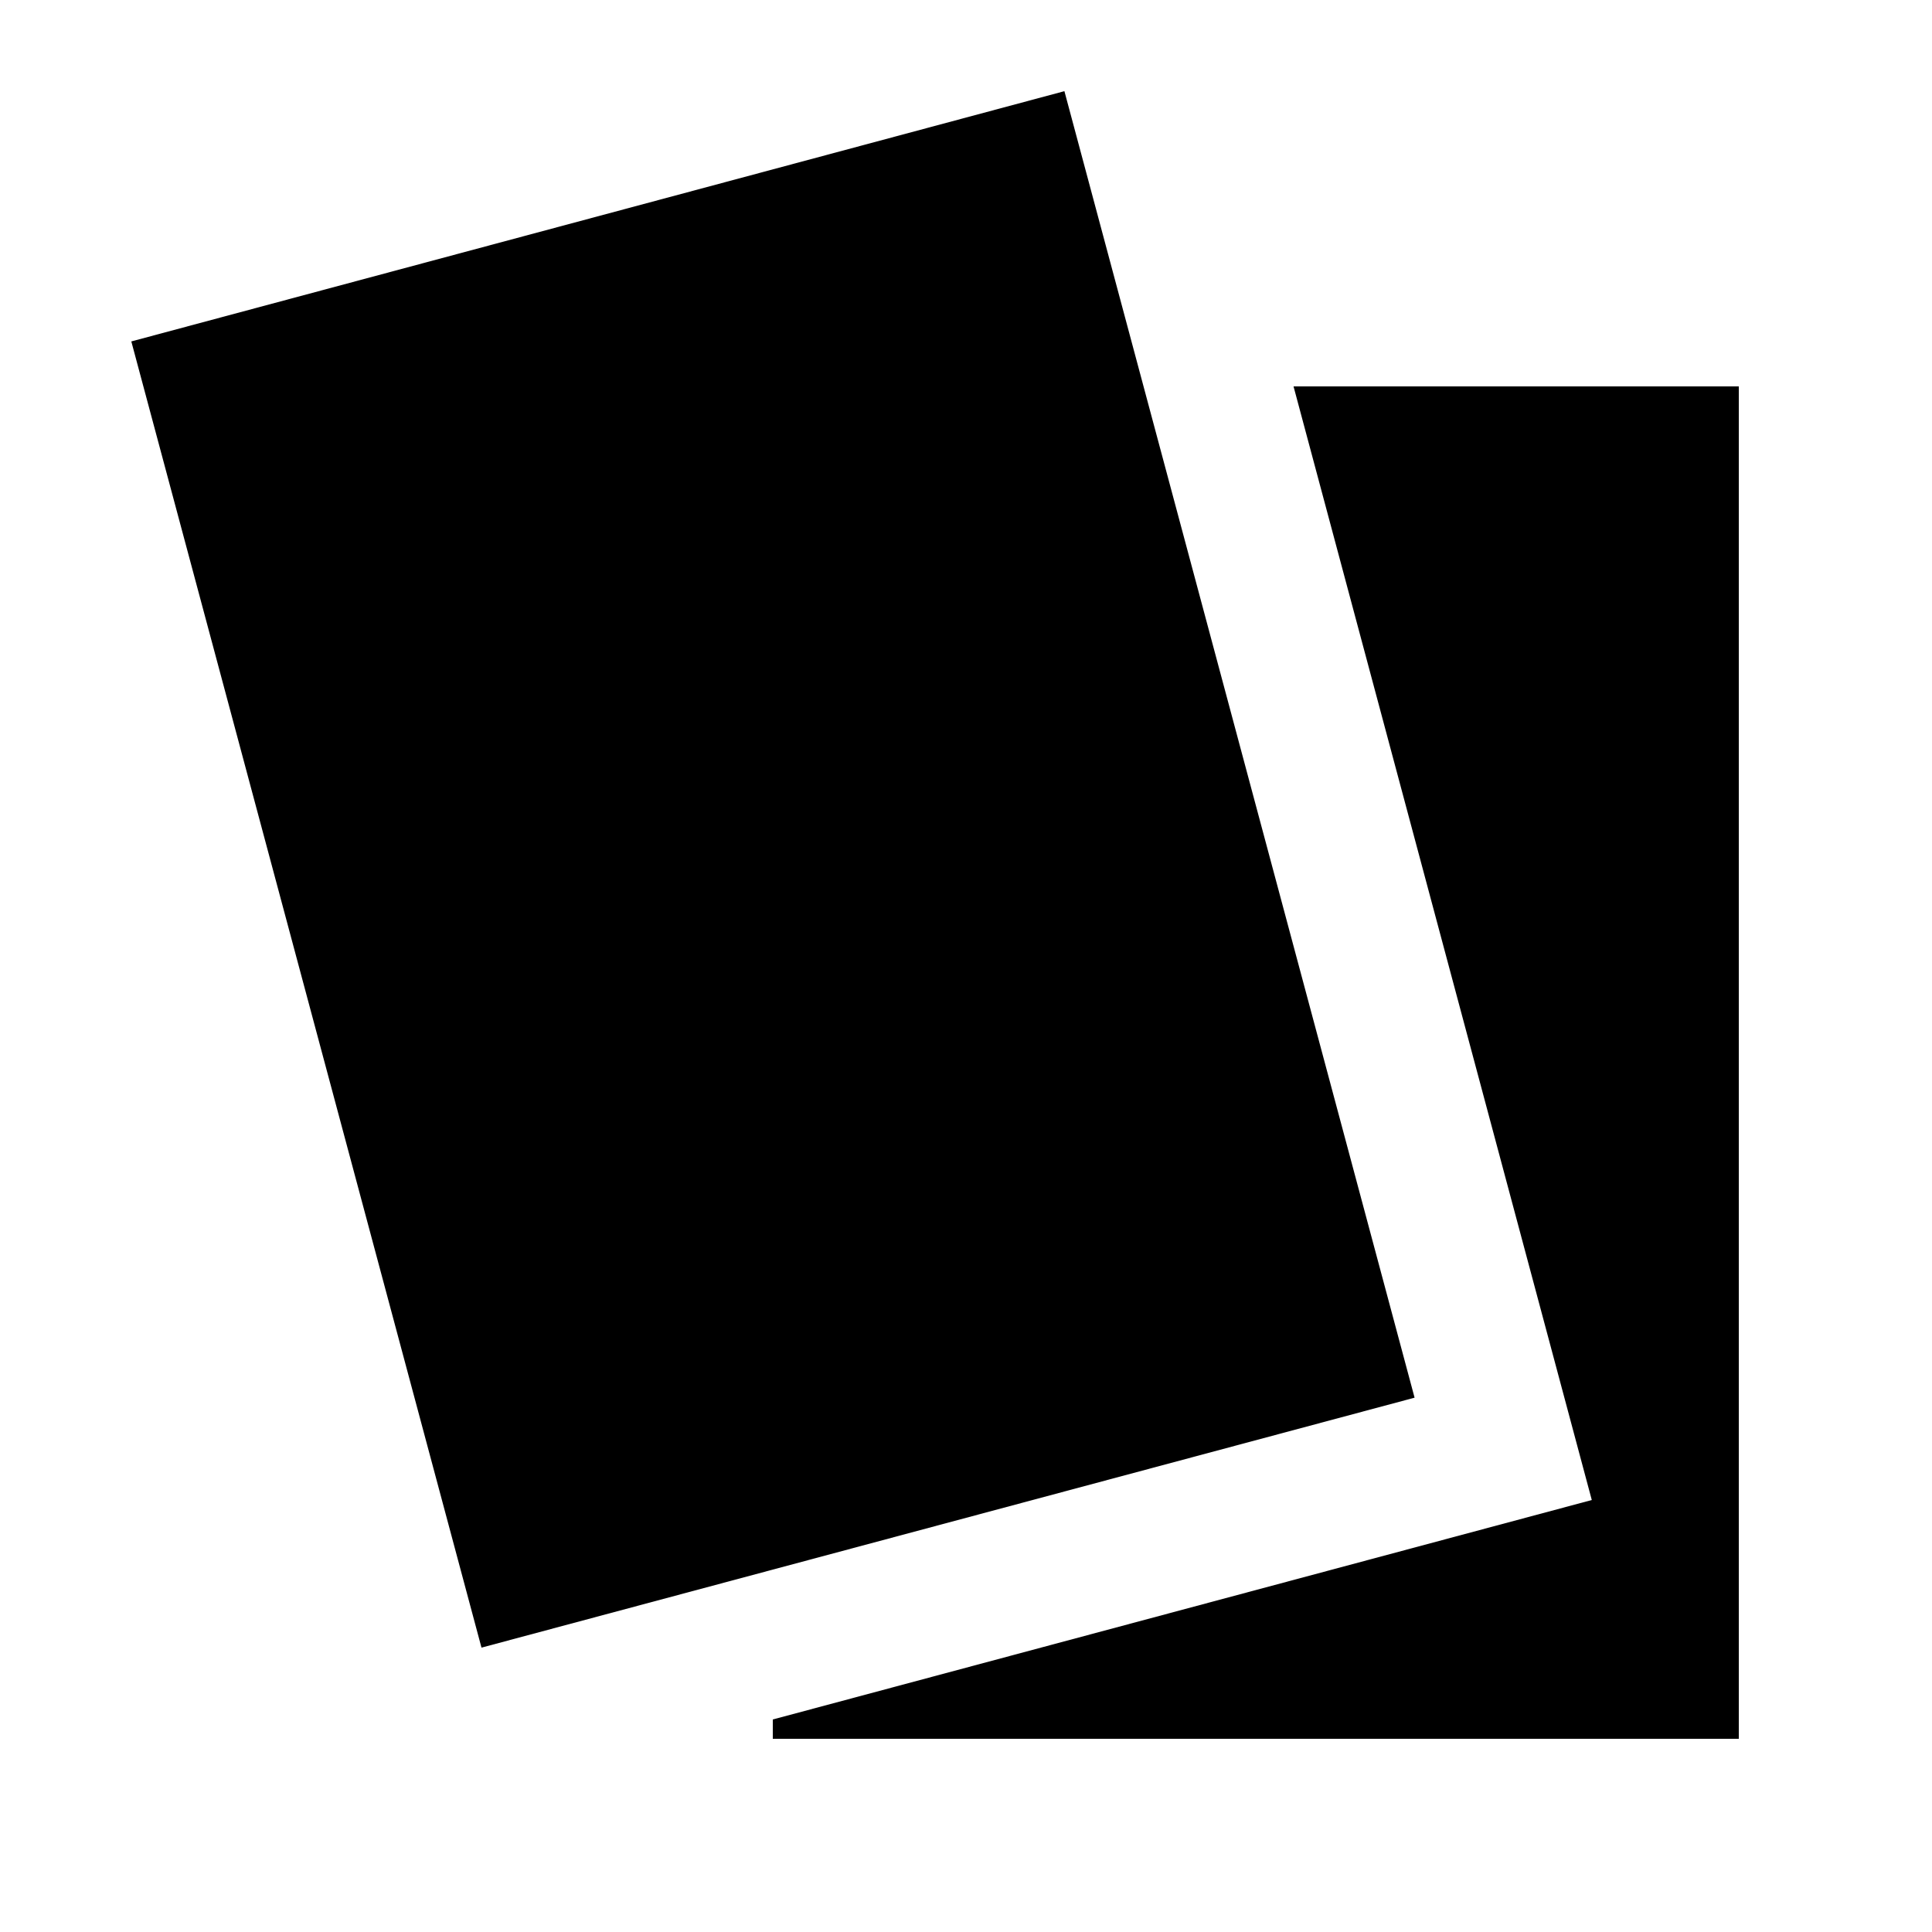
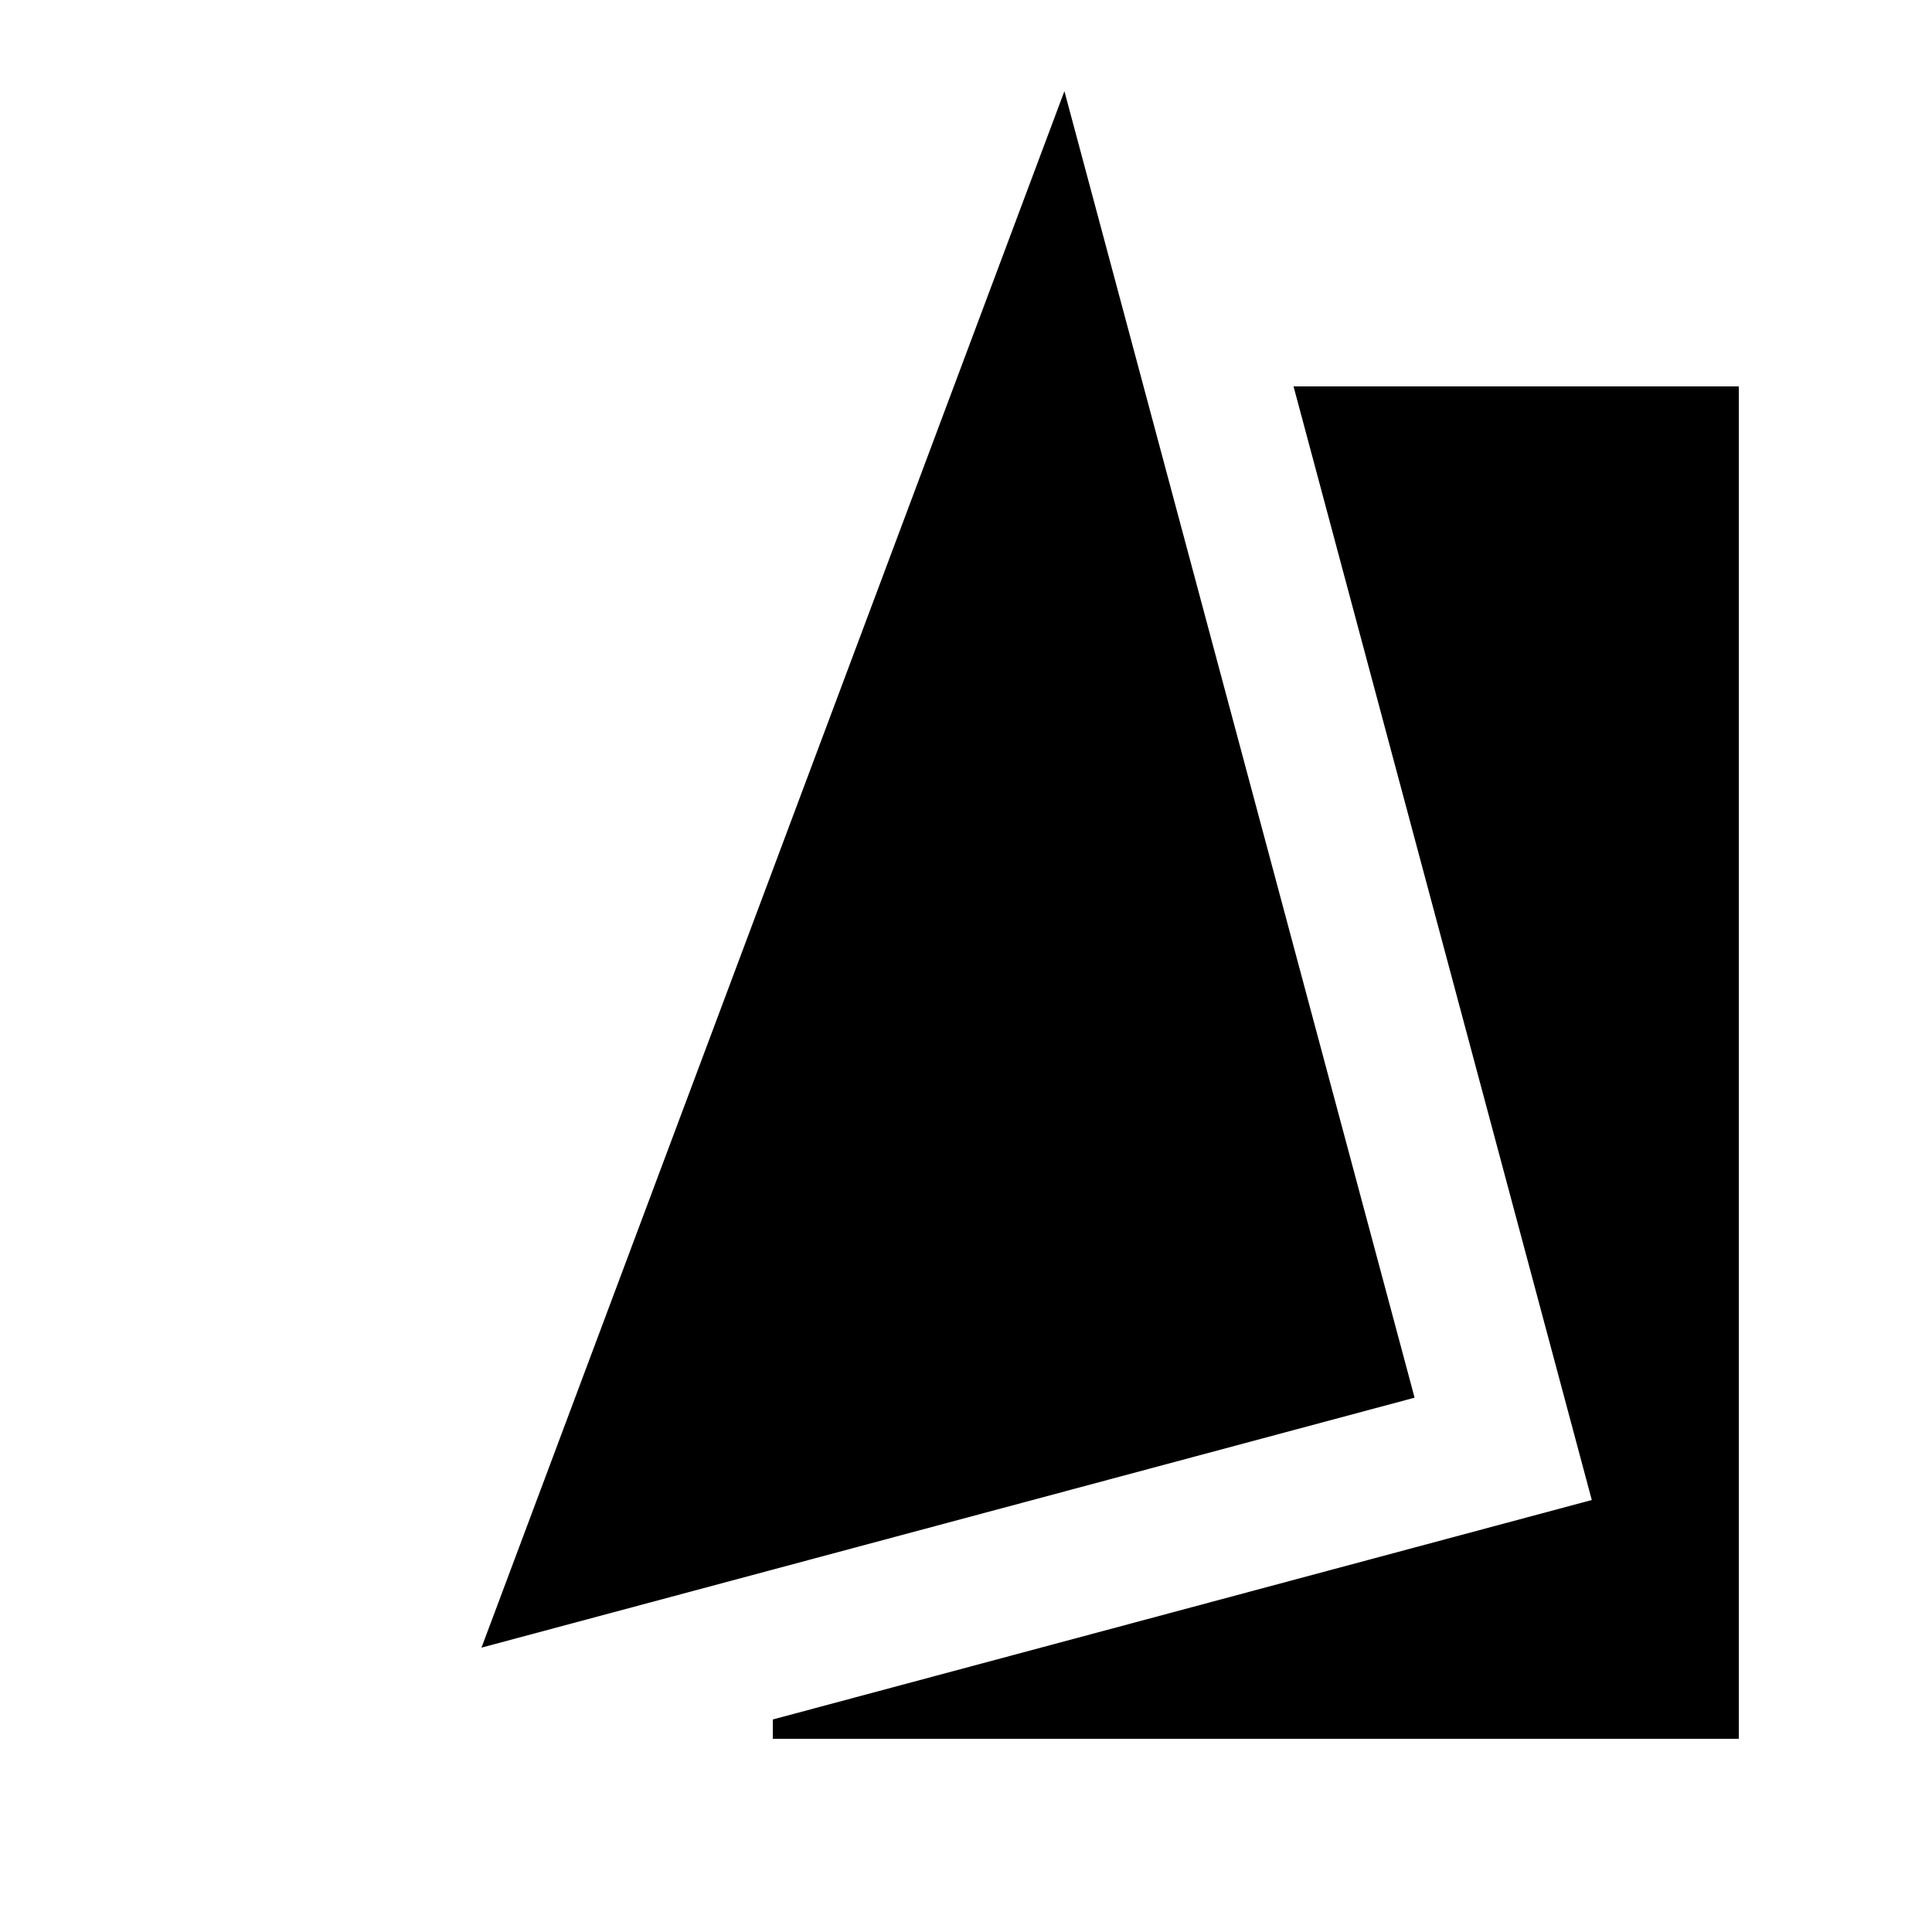
<svg xmlns="http://www.w3.org/2000/svg" viewBox="0 0 640 640">
-   <path fill="currentColor" d="M576 576L256 576L256 569.6L527.3 496.9L428.5 128L576 128L576 576zM468.6 463L159.5 545.8L43.5 113.1L352.6 30.2L468.6 463z" />
+   <path fill="currentColor" d="M576 576L256 576L256 569.6L527.3 496.9L428.5 128L576 128L576 576zM468.6 463L159.5 545.8L352.6 30.2L468.6 463z" />
</svg>